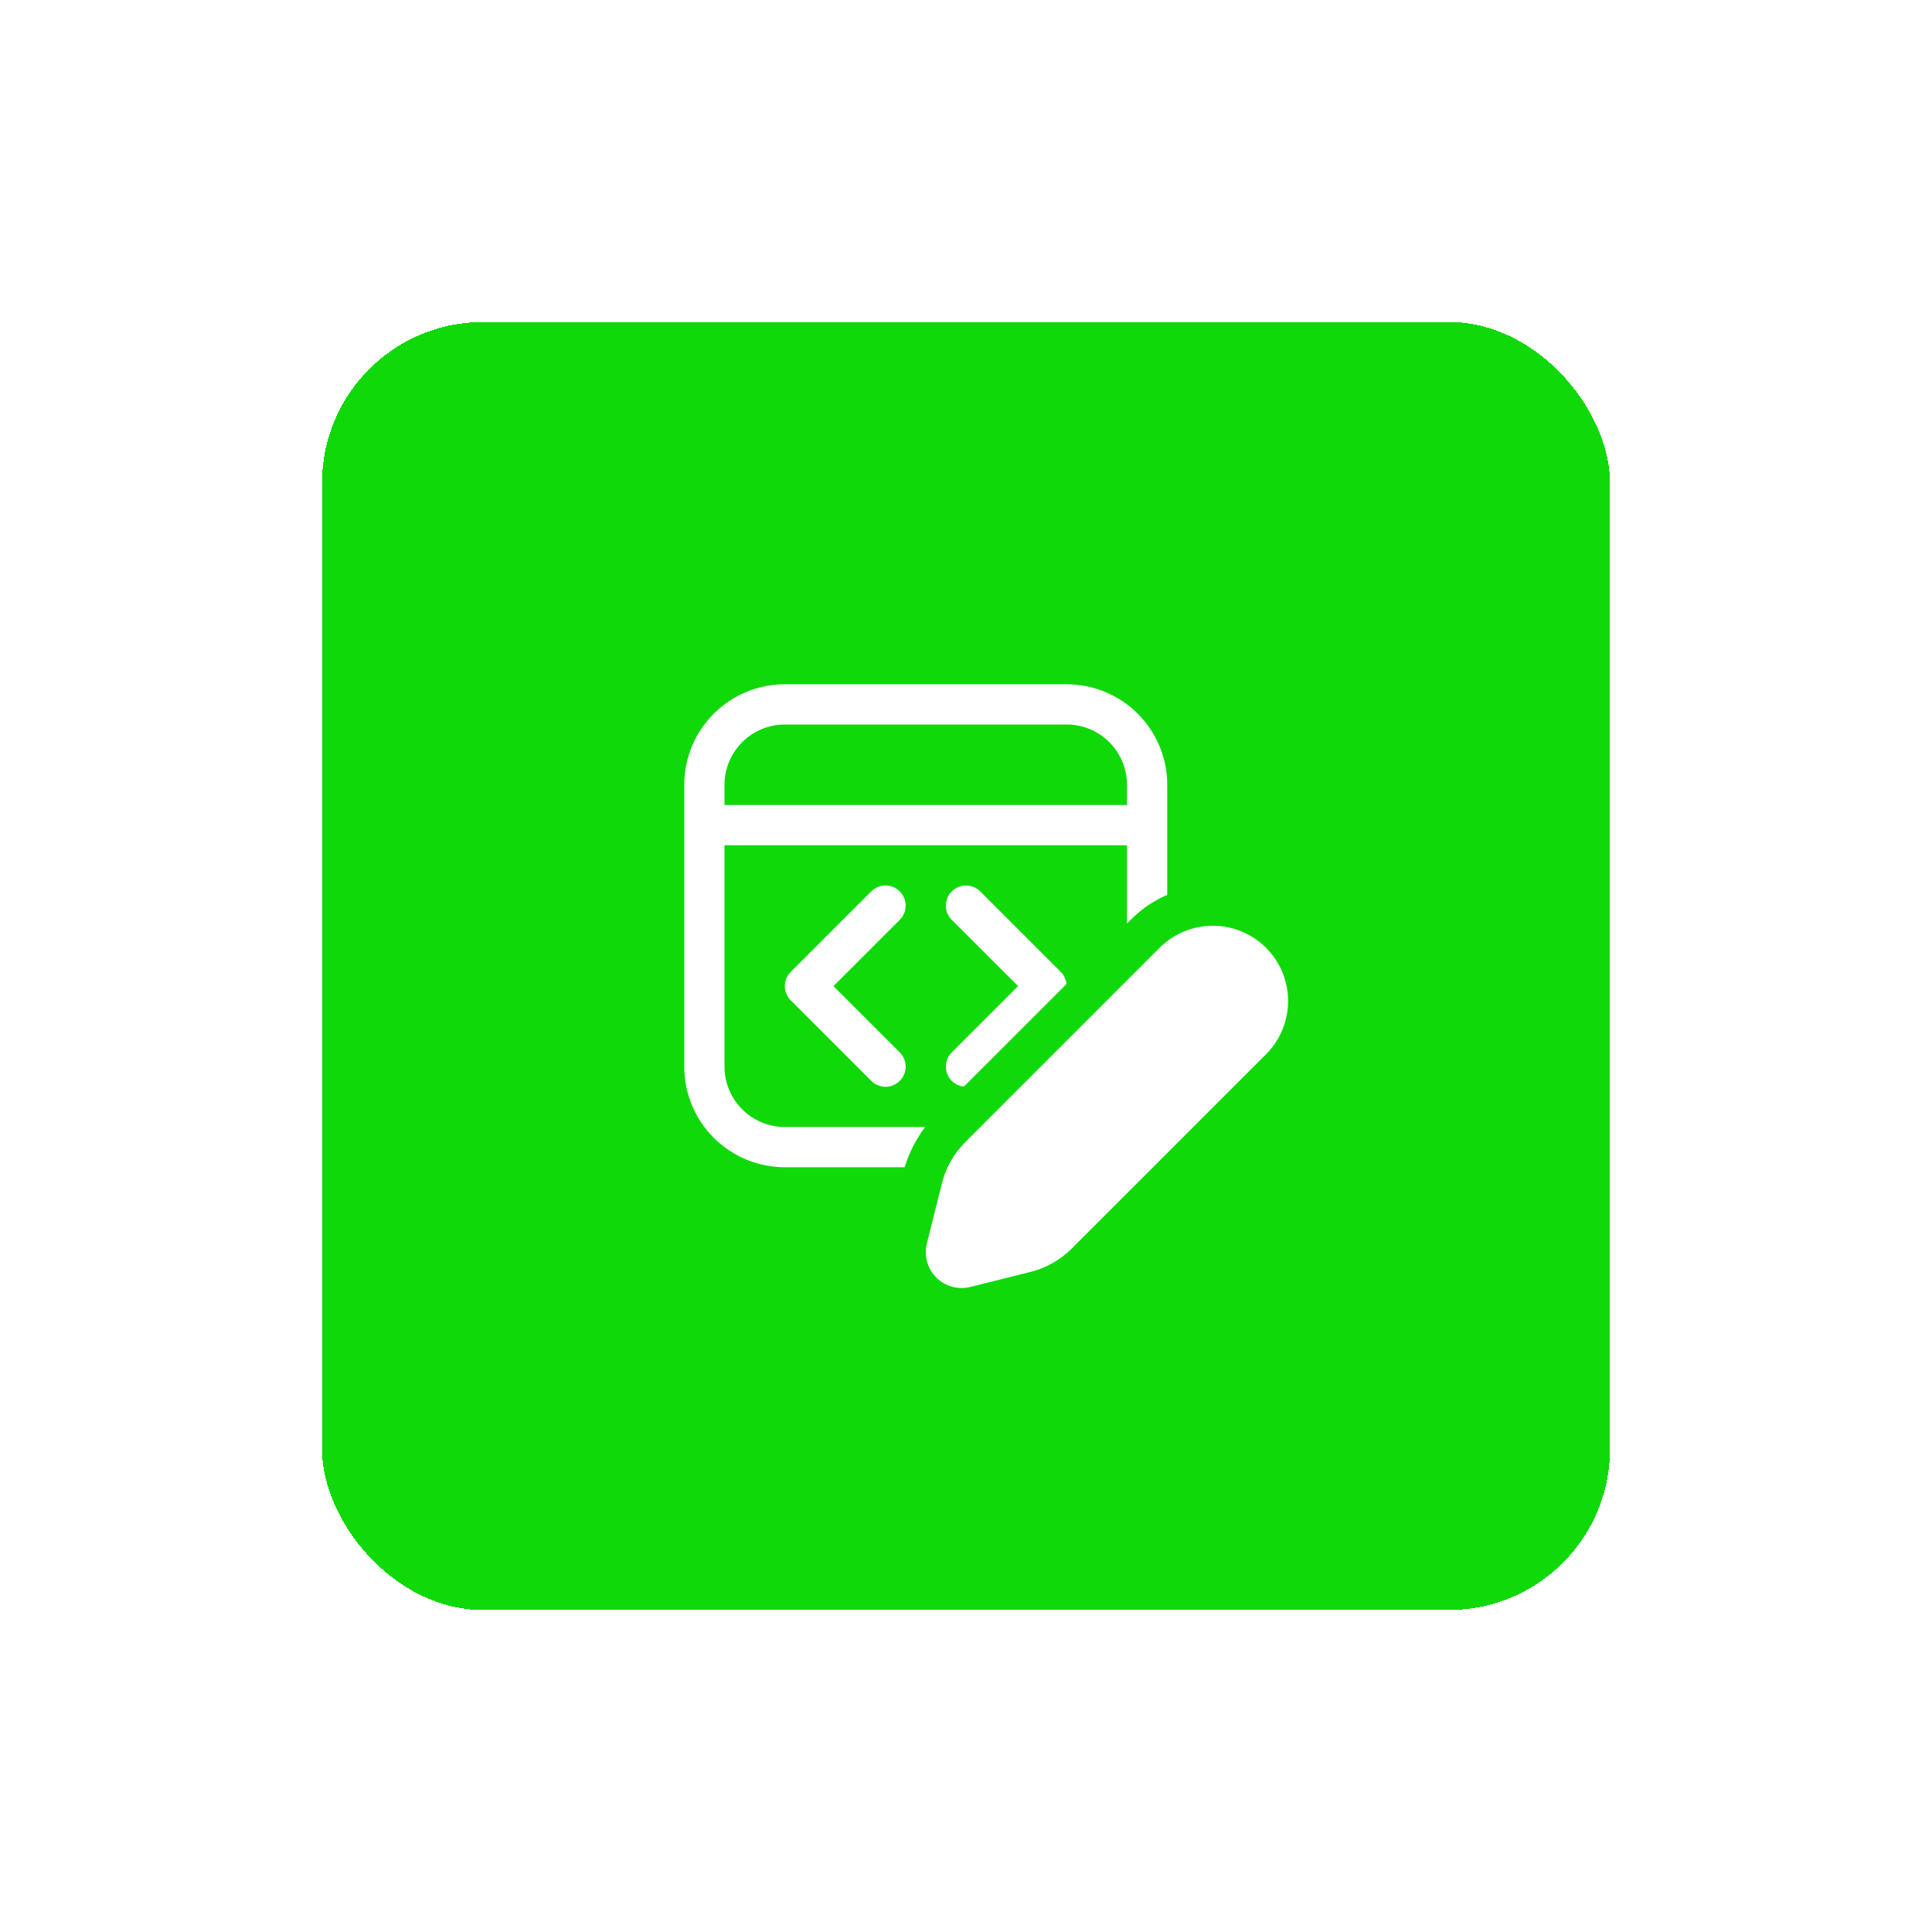
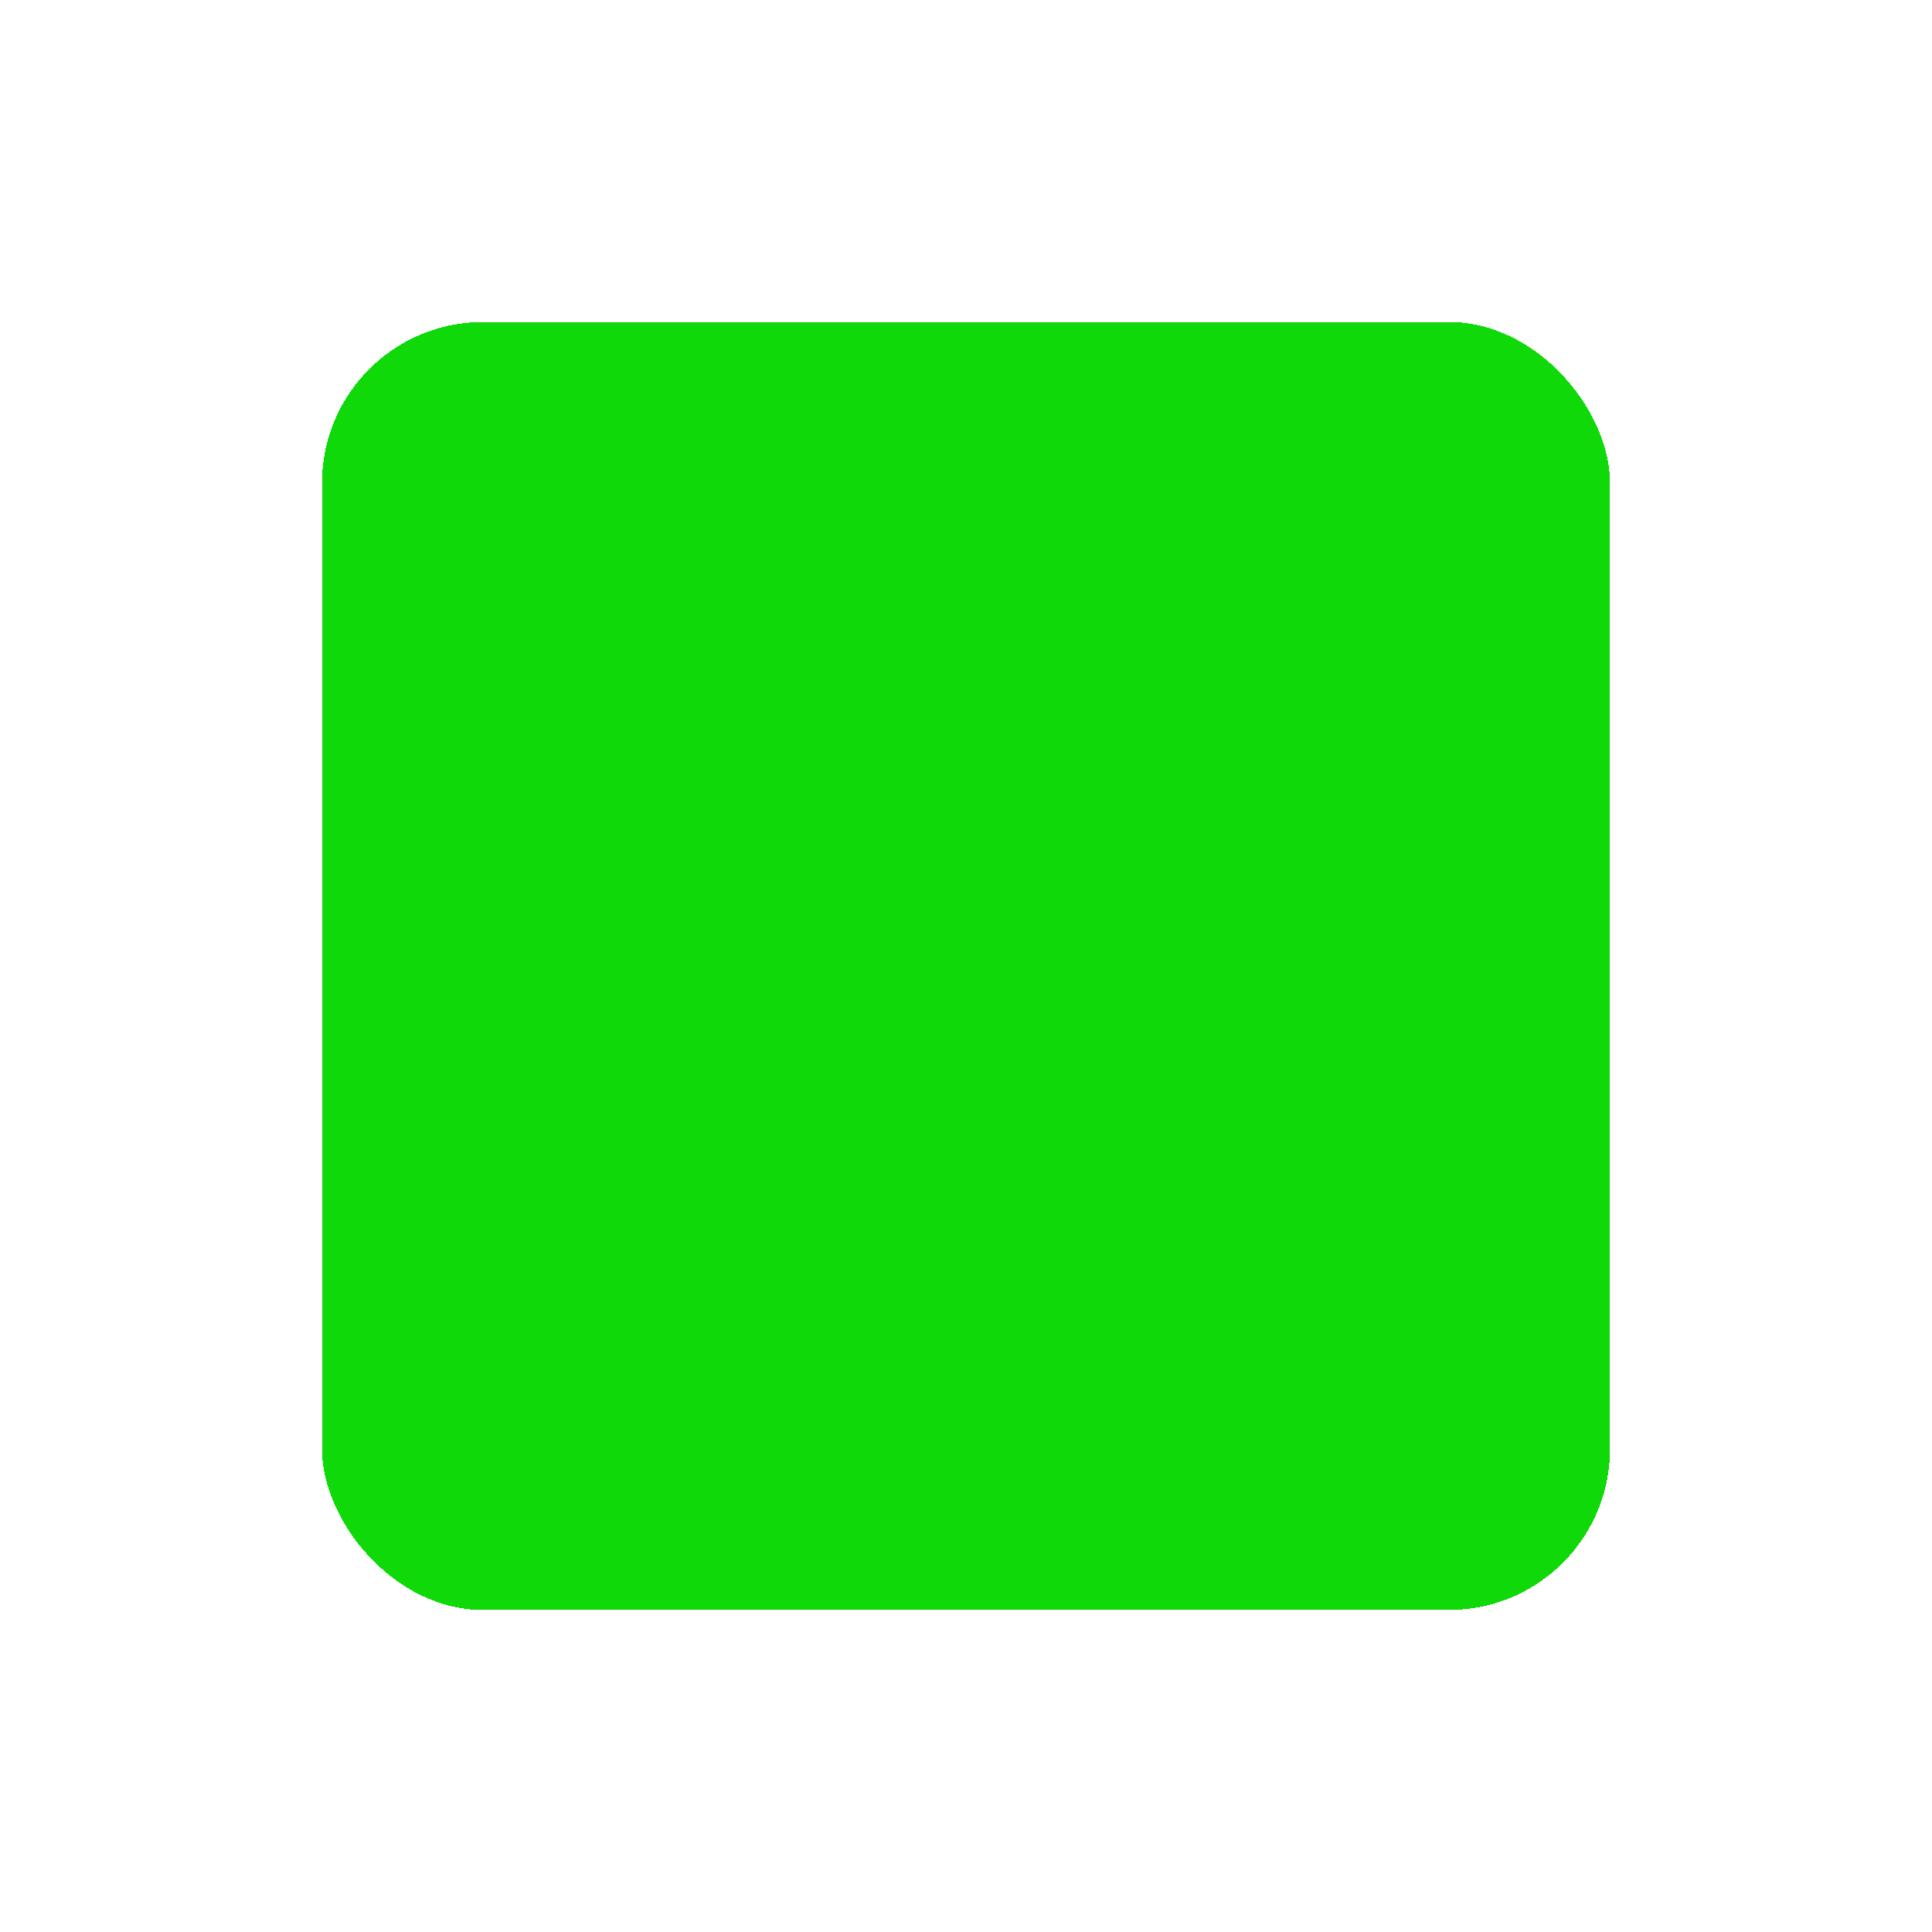
<svg xmlns="http://www.w3.org/2000/svg" width="96" height="96" viewBox="0 0 96 96" fill="none">
  <g filter="url(#filter0_d_1617_11)">
    <rect x="16" y="16" width="64" height="64" rx="8" fill="#0FD908" shape-rendering="crispEdges" />
    <g clip-path="url(#clip0_1617_11)">
-       <path d="M39 34C37.674 34 36.402 34.527 35.465 35.465C34.527 36.402 34 37.674 34 39V53C34 54.326 34.527 55.598 35.465 56.535C36.402 57.473 37.674 58 39 58H44.952C45.172 57.278 45.518 56.6 45.972 56H39C38.204 56 37.441 55.684 36.879 55.121C36.316 54.559 36 53.796 36 53V42H56V45.888L56.206 45.682C56.738 45.15 57.348 44.742 58 44.464V39C58 37.674 57.473 36.402 56.535 35.465C55.598 34.527 54.326 34 53 34H39ZM47.892 53.994L52.994 48.894C52.97 48.667 52.869 48.456 52.708 48.294L48.708 44.294C48.52 44.106 48.266 44.001 48.001 44C47.735 44 47.481 44.105 47.293 44.293C47.105 44.48 47 44.735 46.999 45C46.999 45.266 47.105 45.52 47.292 45.708L50.586 49L47.292 52.292C47.158 52.425 47.065 52.594 47.023 52.778C46.982 52.962 46.993 53.154 47.055 53.332C47.118 53.51 47.23 53.667 47.378 53.784C47.526 53.901 47.704 53.974 47.892 53.994ZM56 40H36V39C36 38.204 36.316 37.441 36.879 36.879C37.441 36.316 38.204 36 39 36H53C53.796 36 54.559 36.316 55.121 36.879C55.684 37.441 56 38.204 56 39V40ZM44.708 44.292C44.801 44.385 44.875 44.495 44.925 44.617C44.976 44.738 45.002 44.868 45.002 45C45.002 45.132 44.976 45.262 44.925 45.383C44.875 45.505 44.801 45.615 44.708 45.708L41.414 49L44.708 52.292C44.896 52.48 45.001 52.734 45.001 53C45.001 53.266 44.896 53.52 44.708 53.708C44.52 53.896 44.266 54.001 44 54.001C43.734 54.001 43.48 53.896 43.292 53.708L39.292 49.708C39.199 49.615 39.125 49.505 39.075 49.383C39.024 49.262 38.998 49.132 38.998 49C38.998 48.868 39.024 48.738 39.075 48.617C39.125 48.495 39.199 48.385 39.292 48.292L43.292 44.292C43.385 44.199 43.495 44.125 43.617 44.075C43.738 44.024 43.868 43.998 44 43.998C44.132 43.998 44.262 44.024 44.383 44.075C44.505 44.125 44.615 44.199 44.708 44.292ZM47.96 56.754L57.62 47.094C58.322 46.393 59.273 45.999 60.265 45.999C61.258 46 62.209 46.394 62.91 47.096C63.611 47.798 64.005 48.749 64.005 49.741C64.004 50.733 63.61 51.685 62.908 52.386L53.248 62.044C52.685 62.607 51.98 63.006 51.208 63.2L48.212 63.948C47.914 64.022 47.602 64.018 47.306 63.936C47.01 63.854 46.741 63.697 46.523 63.48C46.306 63.263 46.149 62.994 46.067 62.698C45.984 62.402 45.98 62.09 46.054 61.792L46.804 58.796C46.998 58.024 47.397 57.319 47.96 56.756" fill="white" />
-     </g>
+       </g>
  </g>
  <defs>
    <filter id="filter0_d_1617_11" x="0" y="0" width="96" height="96" filterUnits="userSpaceOnUse" color-interpolation-filters="sRGB">
      <feFlood flood-opacity="0" result="BackgroundImageFix" />
      <feColorMatrix in="SourceAlpha" type="matrix" values="0 0 0 0 0 0 0 0 0 0 0 0 0 0 0 0 0 0 127 0" result="hardAlpha" />
      <feOffset />
      <feGaussianBlur stdDeviation="8" />
      <feComposite in2="hardAlpha" operator="out" />
      <feColorMatrix type="matrix" values="0 0 0 0 0.059 0 0 0 0 0.851 0 0 0 0 0.031 0 0 0 0.35 0" />
      <feBlend mode="normal" in2="BackgroundImageFix" result="effect1_dropShadow_1617_11" />
      <feBlend mode="normal" in="SourceGraphic" in2="effect1_dropShadow_1617_11" result="shape" />
    </filter>
    <clipPath id="clip0_1617_11">
-       <rect width="32" height="32" fill="white" transform="translate(32 32)" />
-     </clipPath>
+       </clipPath>
  </defs>
</svg>